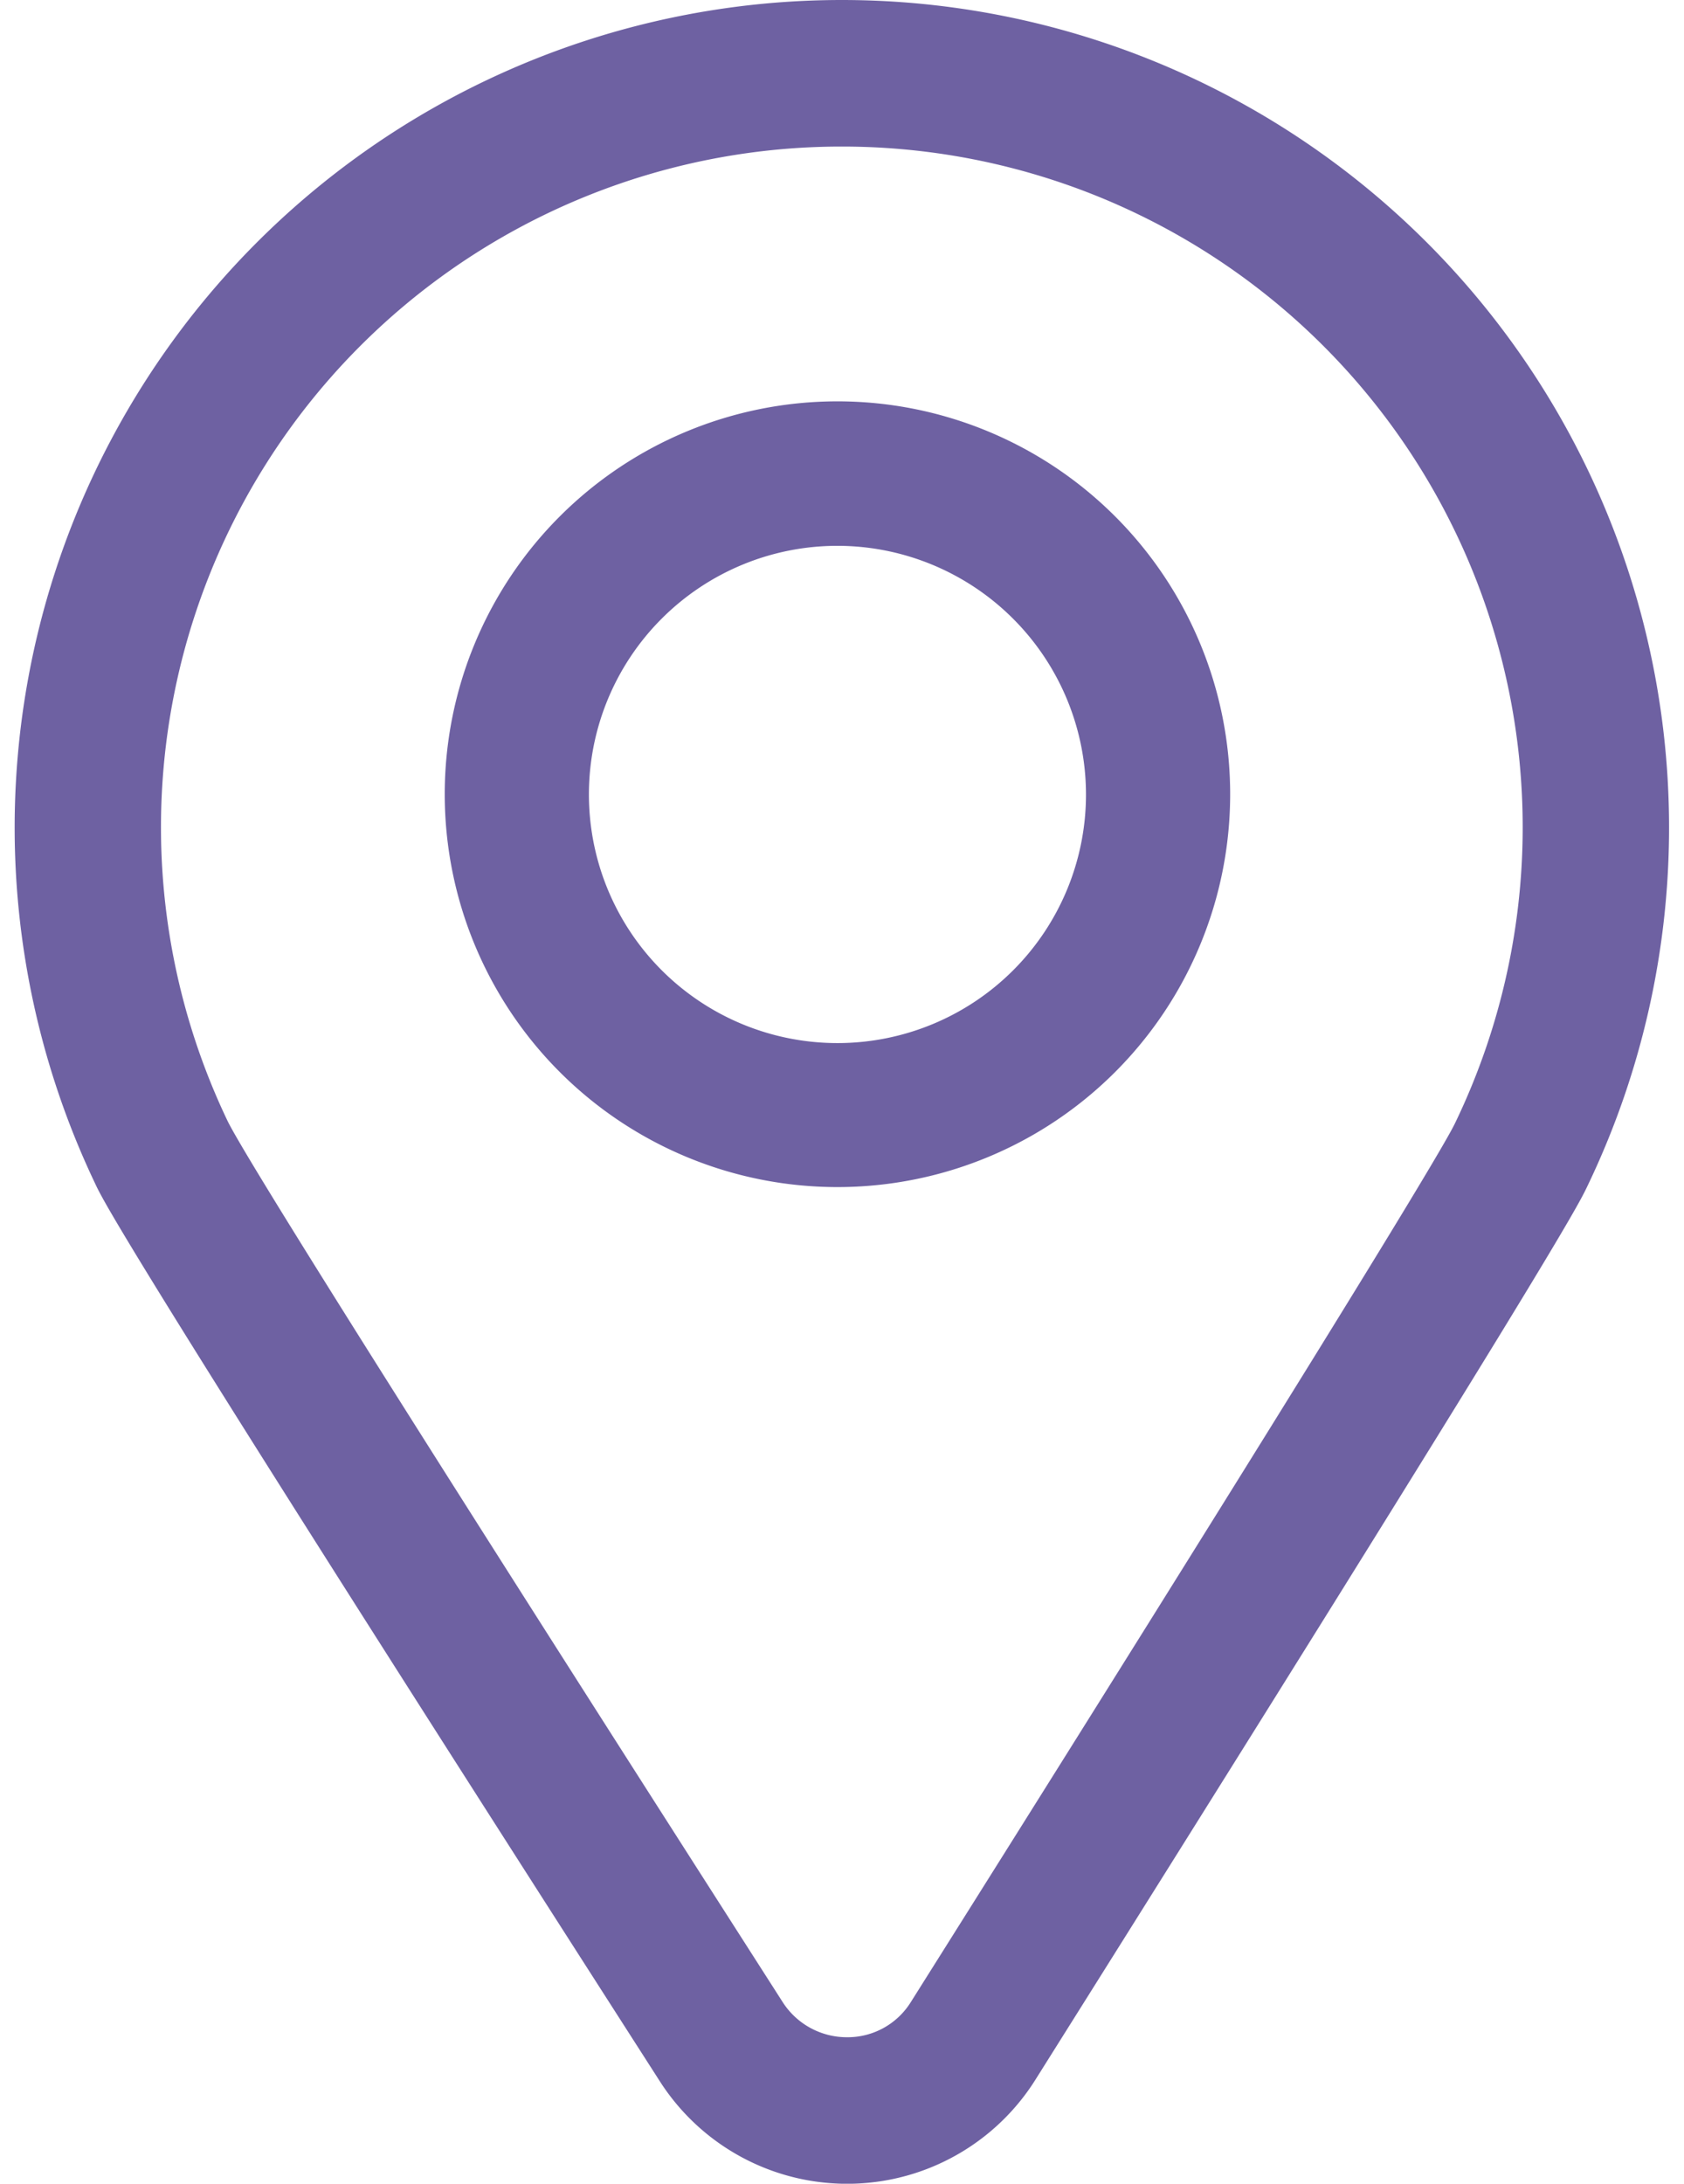
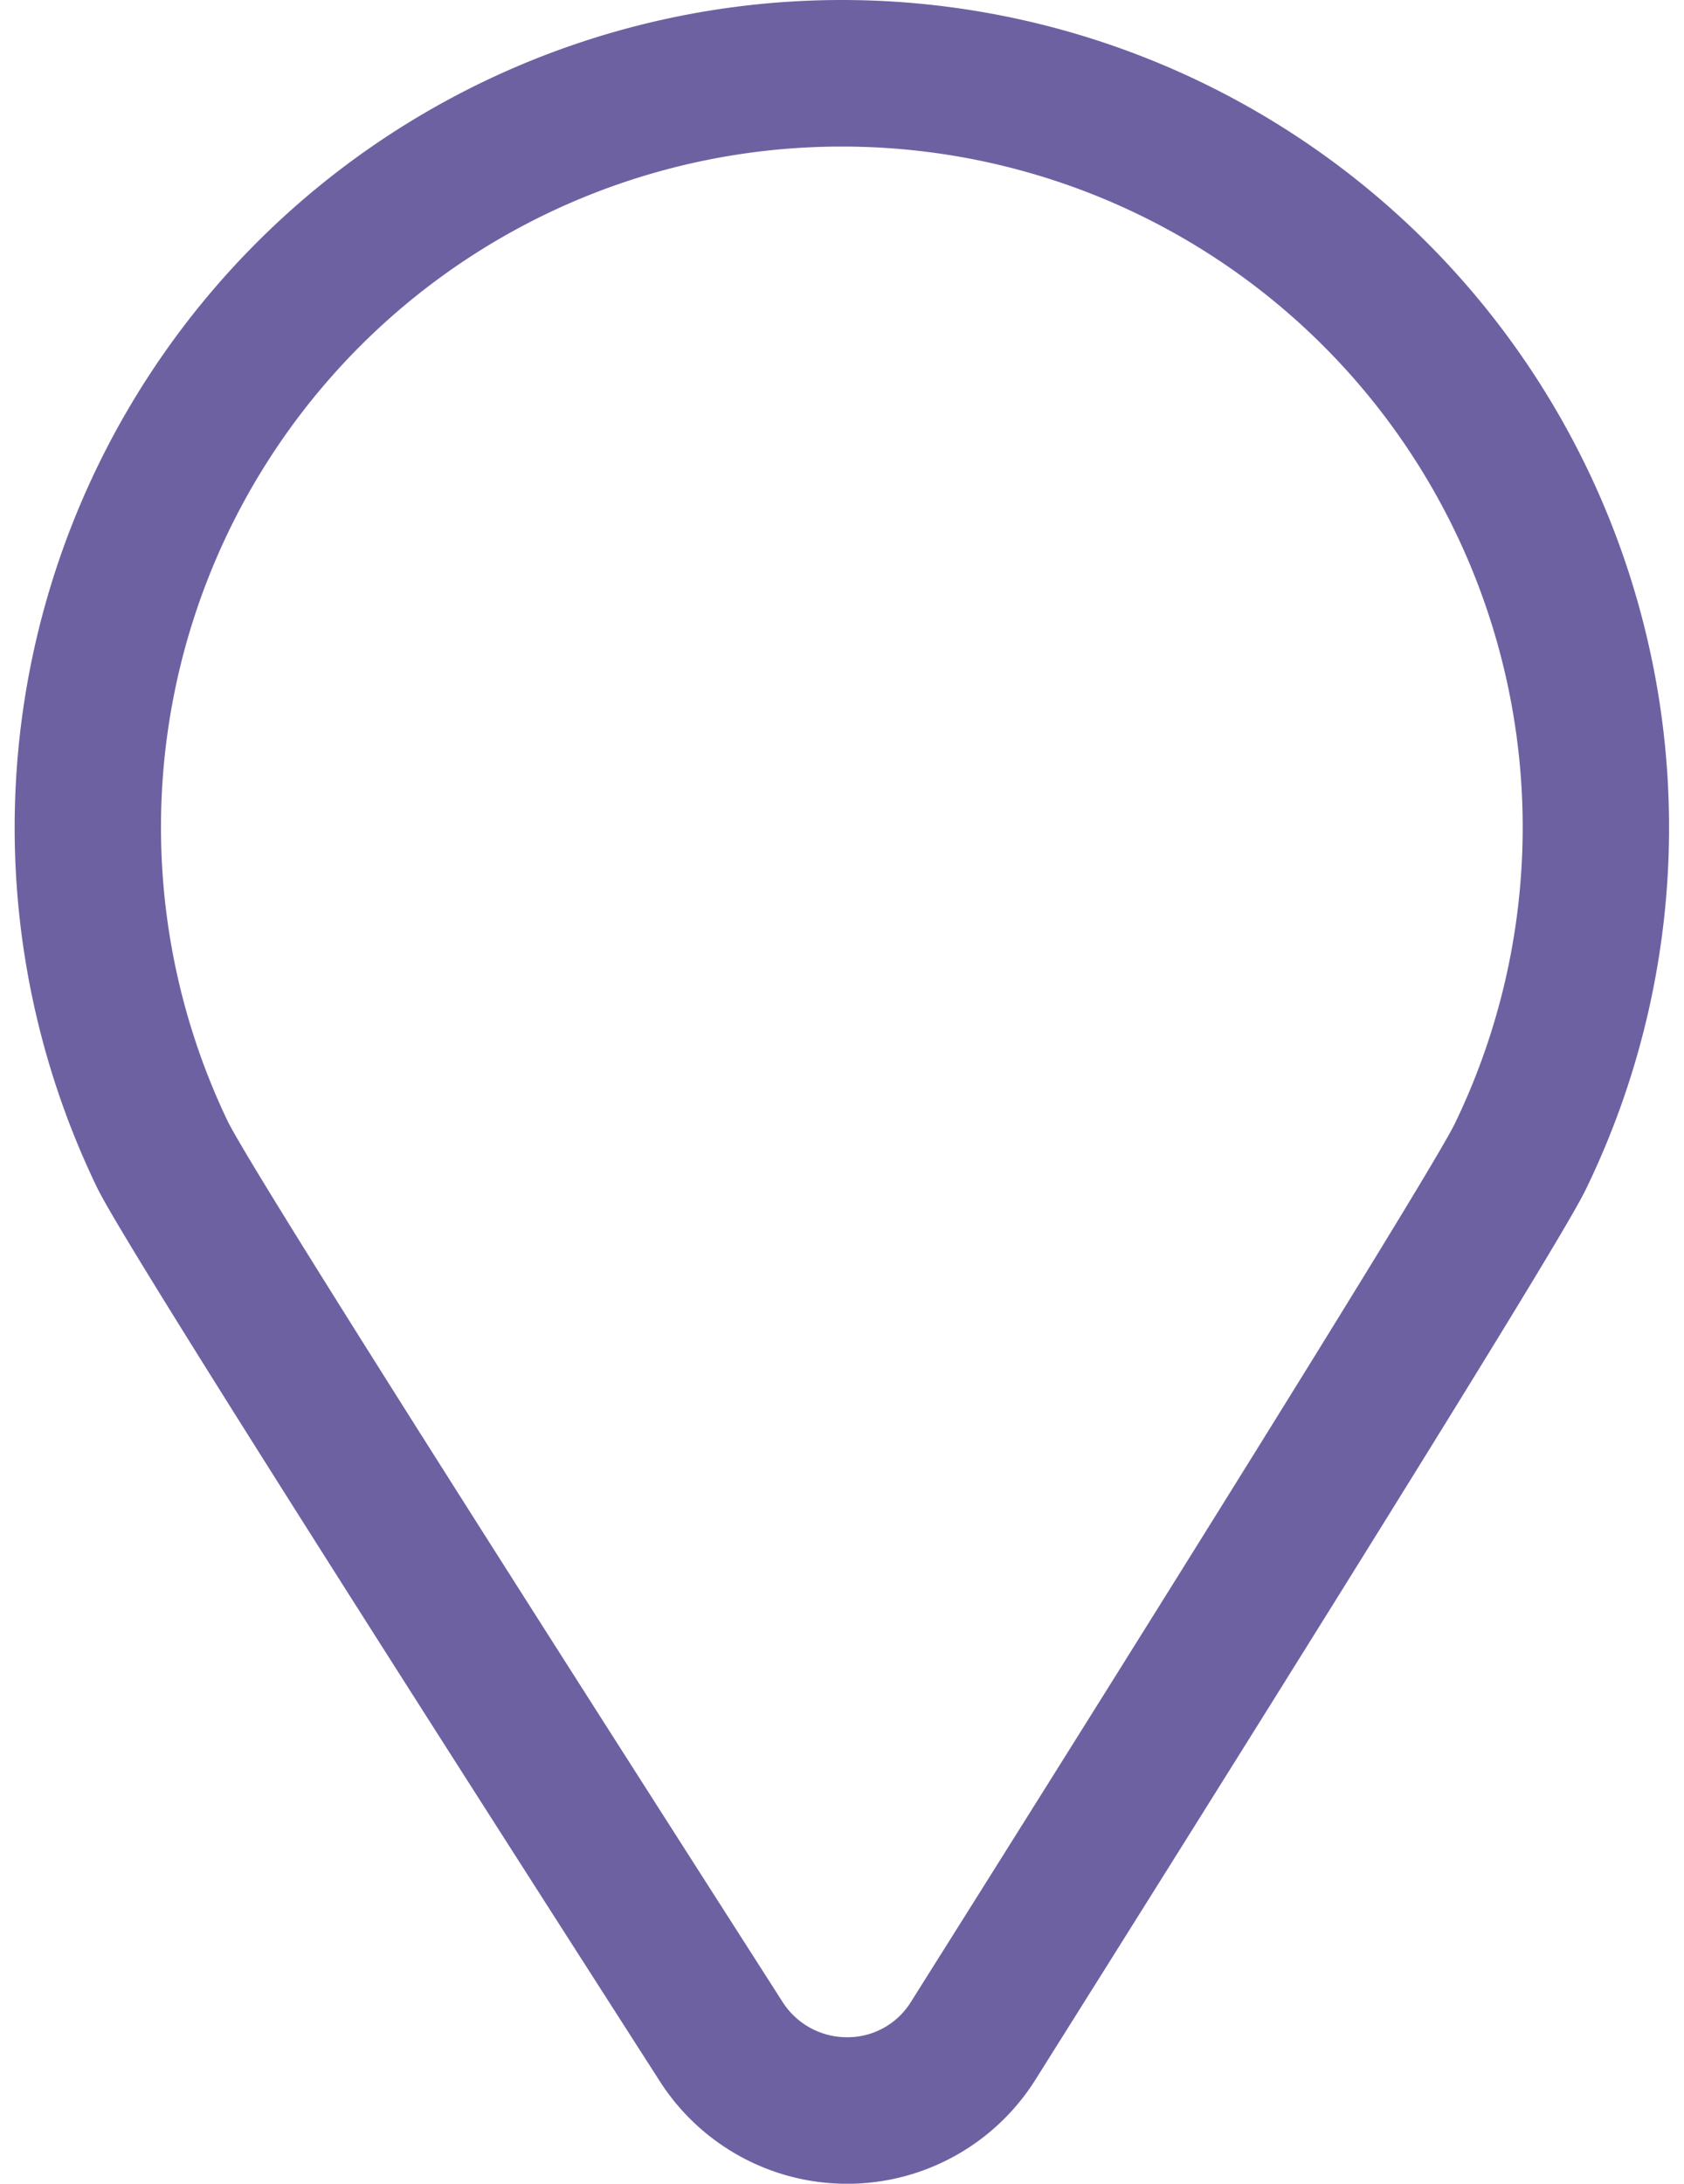
<svg xmlns="http://www.w3.org/2000/svg" width="21.655" height="28.07" viewBox="0 0 21.655 28.07">
  <g data-name="Grupo 7441">
    <g data-name="Grupo 7442">
      <path data-name="Trazado 10599" d="M10.583 1.784a8.8 8.8 0 0 1 7.929 12.629c-.33.683-5.029 8.171-7 11.3a1.007 1.007 0 0 1-.861.474 1.03 1.03 0 0 1-.872-.477c-2.007-3.135-6.81-10.64-7.142-11.334a8.8 8.8 0 0 1 7.946-12.592m0-1.784a10.587 10.587 0 0 0-9.556 15.143c.1.216.416.869 7.256 11.53a2.81 2.81 0 0 0 4.744-.011c6.691-10.644 6.983-11.246 7.092-11.473A10.588 10.588 0 0 0 10.583 0" transform="translate(.242 .05)" style="fill:#6e61a2;stroke:#6e61a2;stroke-width:.1px" />
-       <path data-name="Trazado 10600" d="M19.535 23.572a5 5 0 1 1 5-5 5 5 0 0 1-5 5m0-8.243a3.246 3.246 0 1 0 3.246 3.246 3.25 3.25 0 0 0-3.246-3.246" transform="translate(-8.766 -8.363)" style="fill:#6e61a2;stroke:#6e61a2;stroke-width:.1px" />
    </g>
  </g>
</svg>